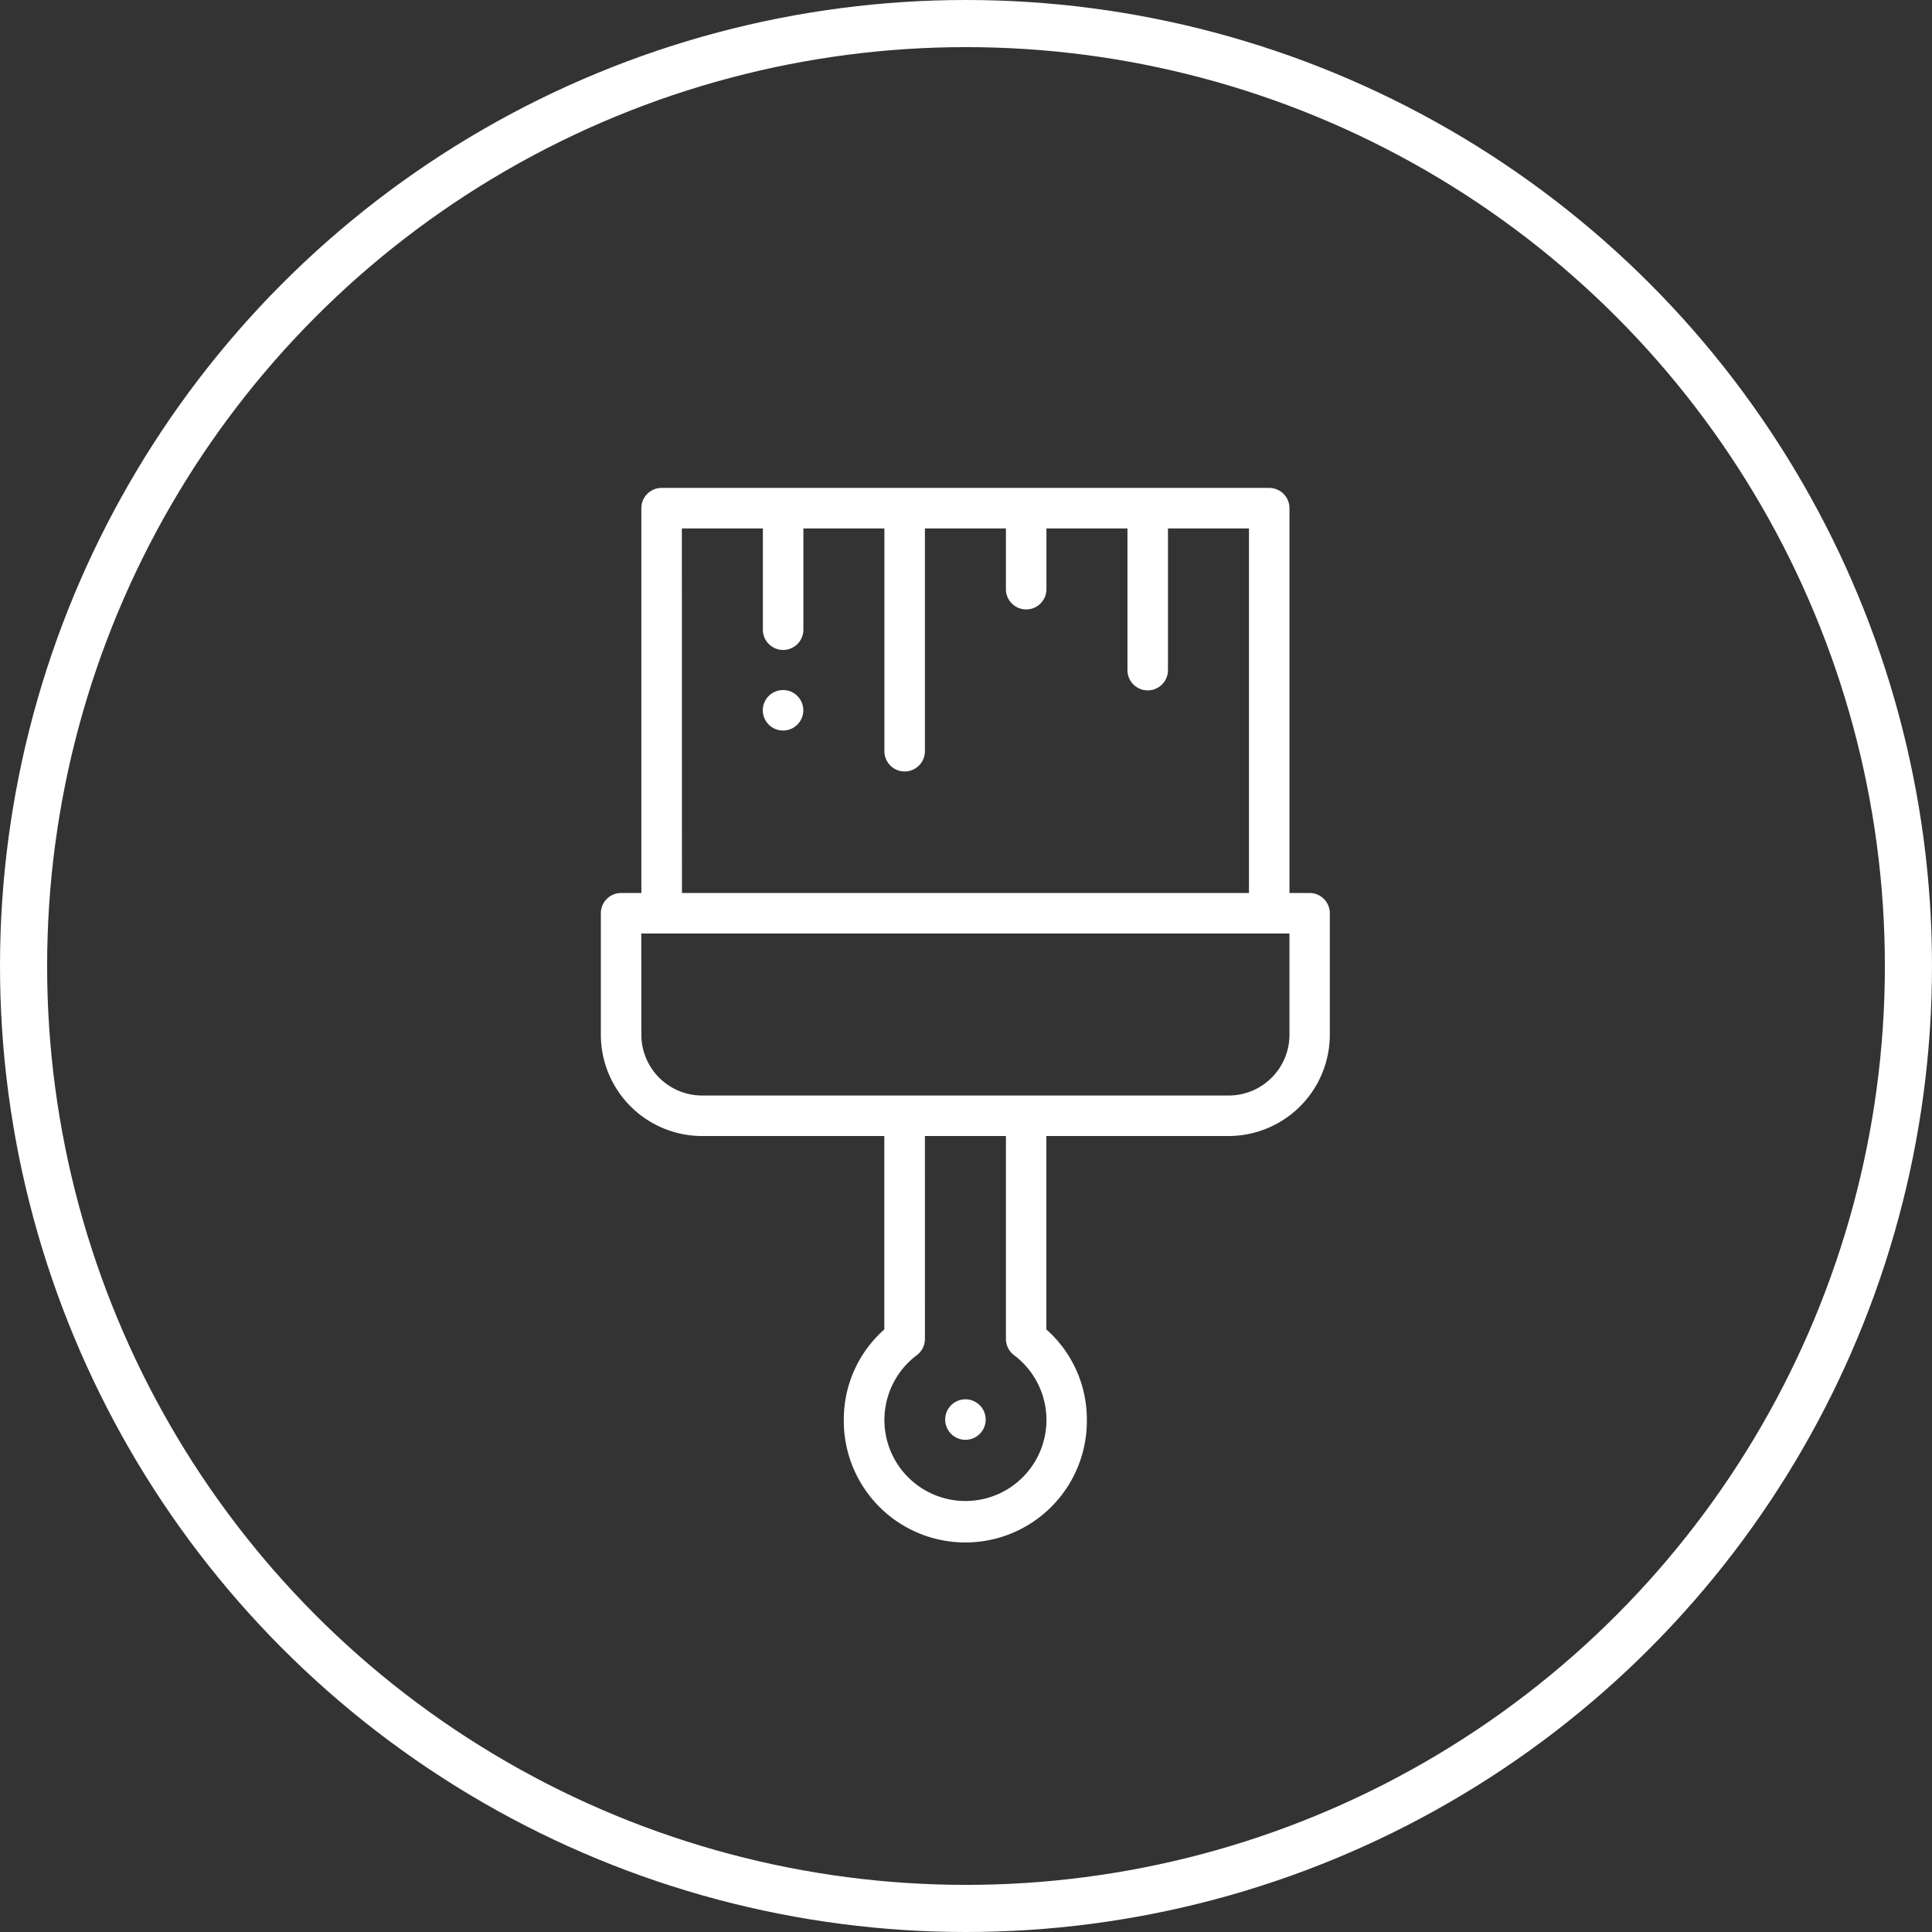
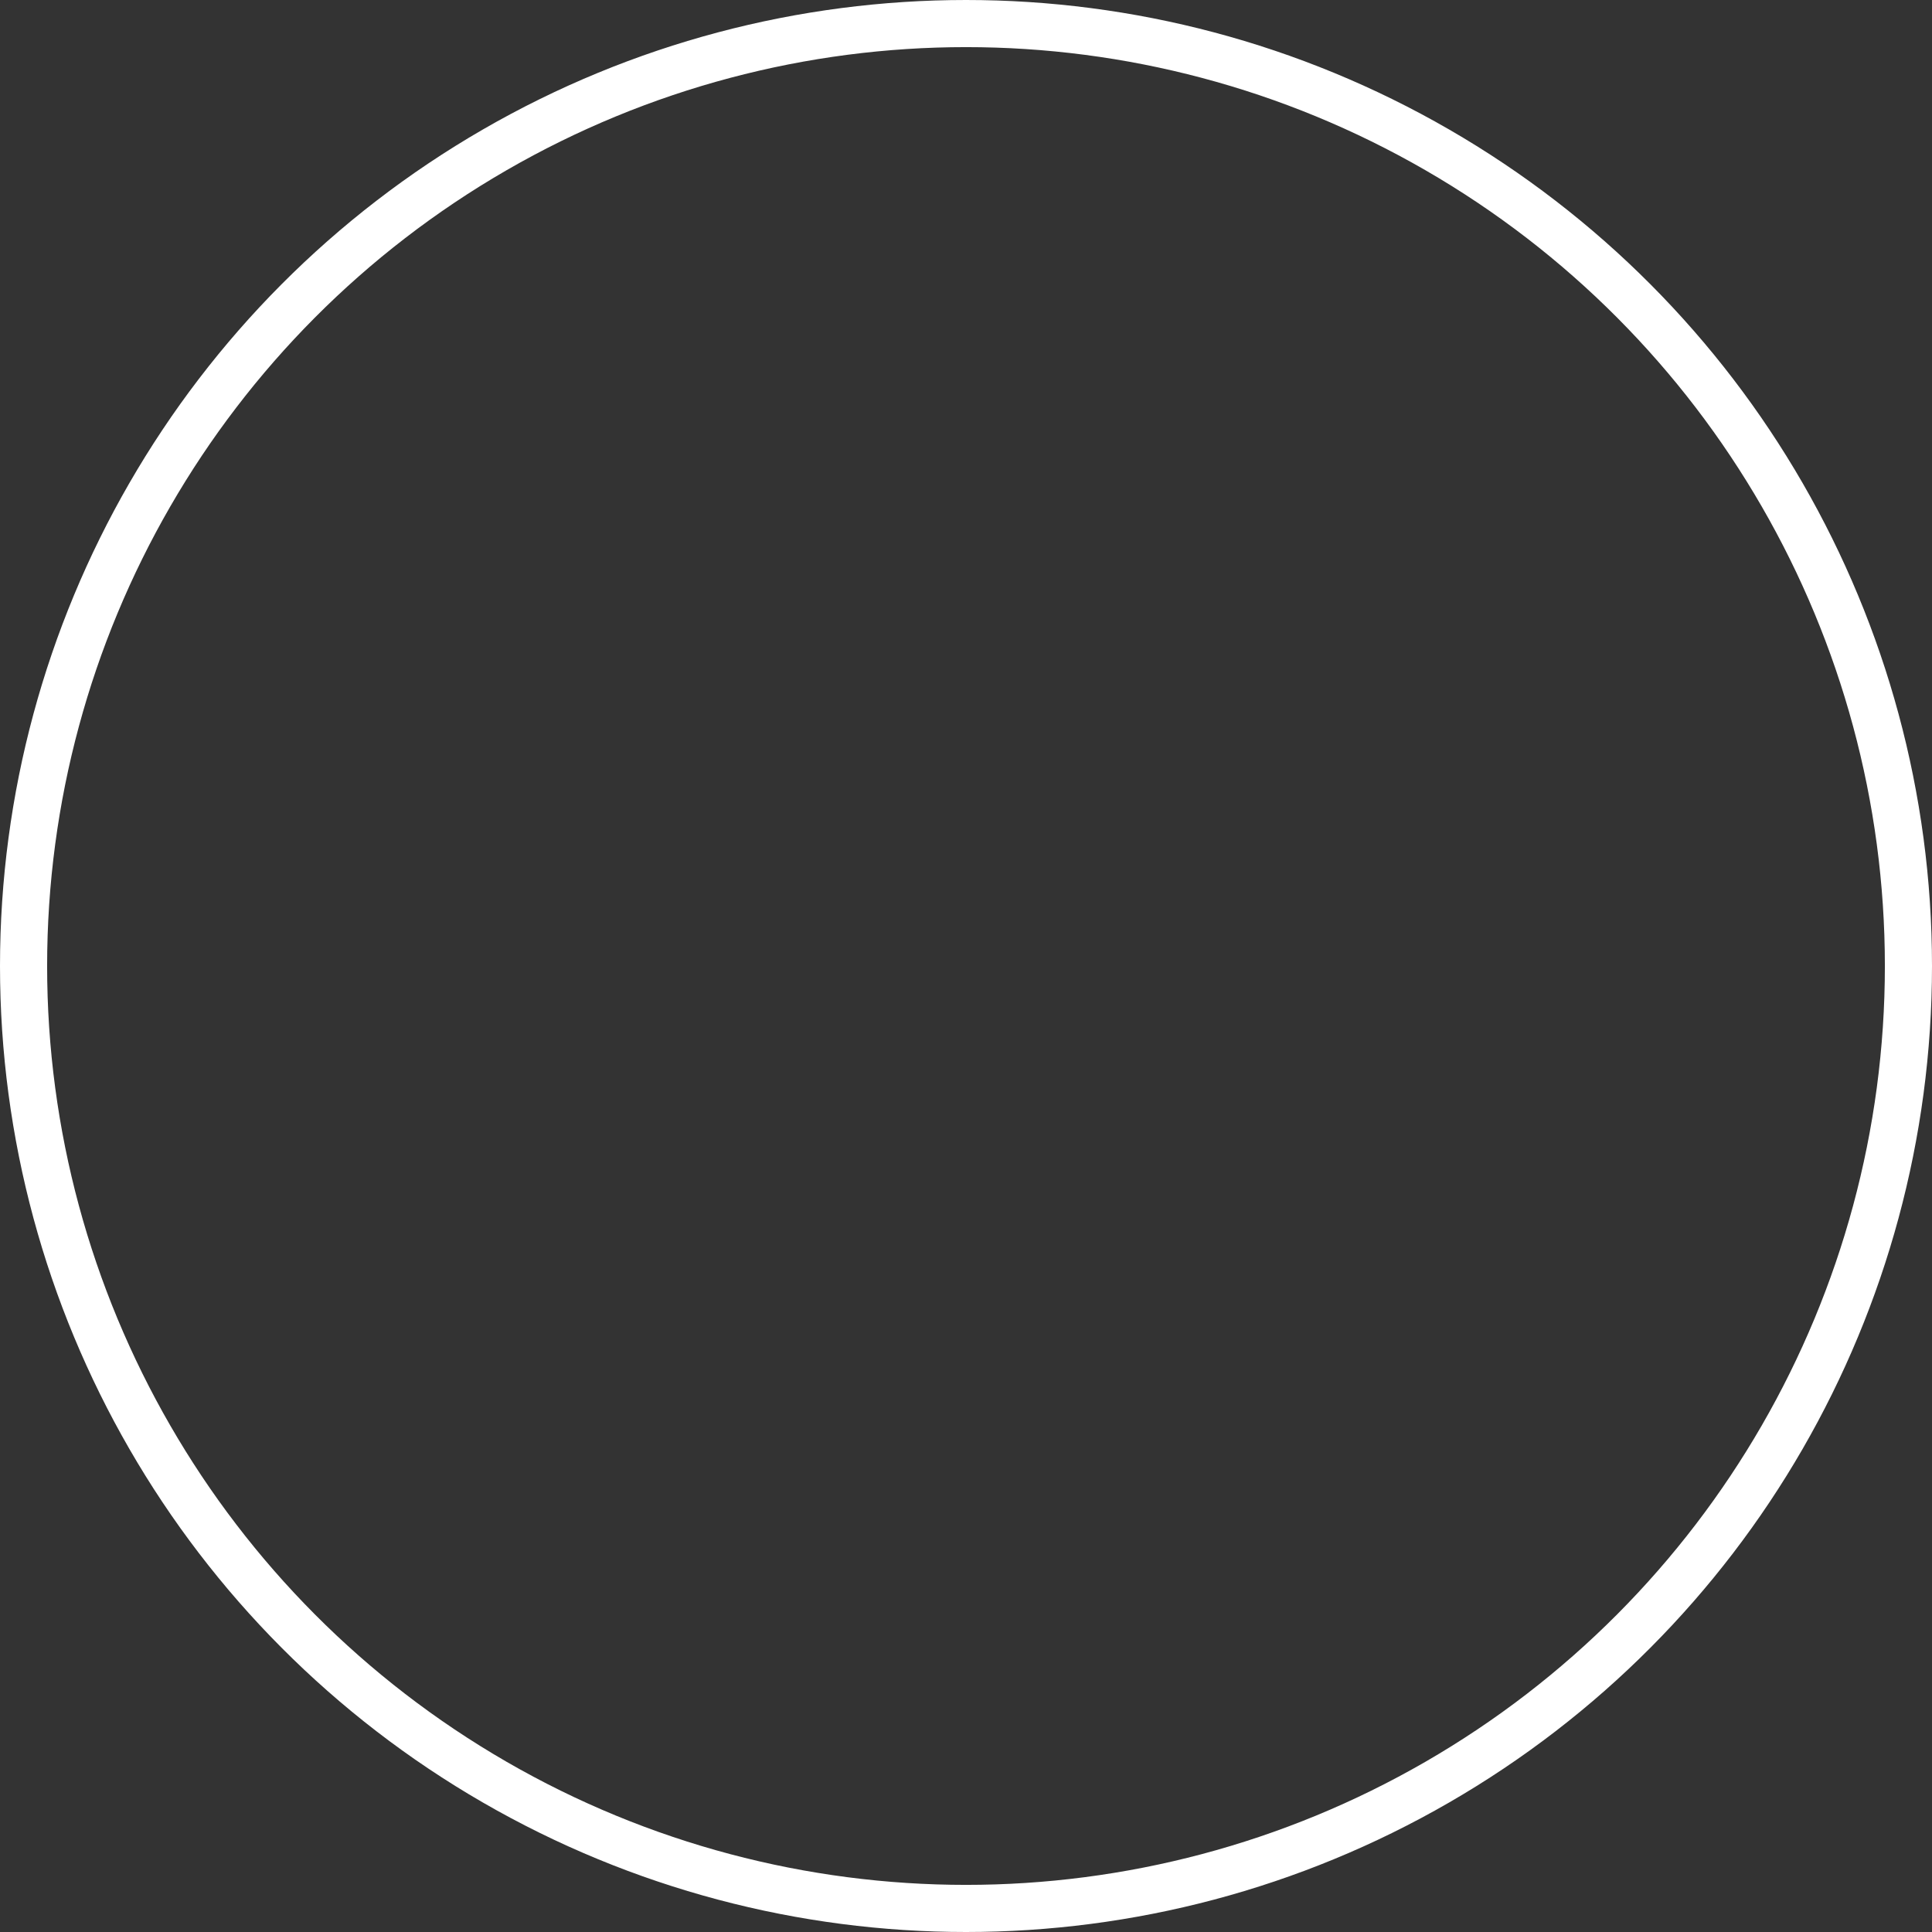
<svg xmlns="http://www.w3.org/2000/svg" width="123" height="123" viewBox="0 0 123 123">
  <rect x="0" y="0" width="123" height="123" fill="#333333" stroke="none" />
  <g id="Group_142" data-name="Group 142" transform="translate(0 0.076)">
    <g id="Ellipse_1" data-name="Ellipse 1" transform="translate(0 -0.076)" fill="none" stroke="#fff" stroke-width="3">
-       <circle cx="61.5" cy="61.5" r="61.5" stroke="none" />
      <circle cx="61.5" cy="61.5" r="60" fill="none" />
    </g>
-     <path id="Path_505" data-name="Path 505" d="M10.868,3A1.289,1.289,0,0,0,9.579,4.289v24.5H8.289A1.289,1.289,0,0,0,7,30.078v7.737a6.454,6.454,0,0,0,6.447,6.447h11.6V56.575a7.633,7.633,0,0,0-2.579,5.738,7.737,7.737,0,1,0,15.473,0,7.645,7.645,0,0,0-2.579-5.738V44.261h11.6a6.454,6.454,0,0,0,6.447-6.447V30.078a1.289,1.289,0,0,0-1.289-1.289H50.84V4.289A1.289,1.289,0,0,0,49.551,3Zm1.289,2.579h5.158v6.447a1.289,1.289,0,0,0,2.579,0V5.579h5.158V19.762a1.289,1.289,0,0,0,2.579,0V5.579h5.158V9.447a1.289,1.289,0,0,0,2.579,0V5.579h5.158V14.6a1.289,1.289,0,1,0,2.579,0V5.579h5.158v23.21h-36.1ZM18.6,15.868a1.289,1.289,0,1,0,1.289,1.289A1.289,1.289,0,0,0,18.6,15.868Zm-9.026,15.5H50.84v6.447a3.873,3.873,0,0,1-3.868,3.868H13.447a3.873,3.873,0,0,1-3.868-3.868ZM27.631,44.261h5.158V57.187a1.289,1.289,0,0,0,.516,1.026,5.158,5.158,0,1,1-6.189,0,1.289,1.289,0,0,0,.516-1.026ZM30.21,61.024A1.289,1.289,0,1,0,31.5,62.313,1.289,1.289,0,0,0,30.21,61.024Z" transform="translate(31.253 27.987)" fill="#fff" />
  </g>
</svg>